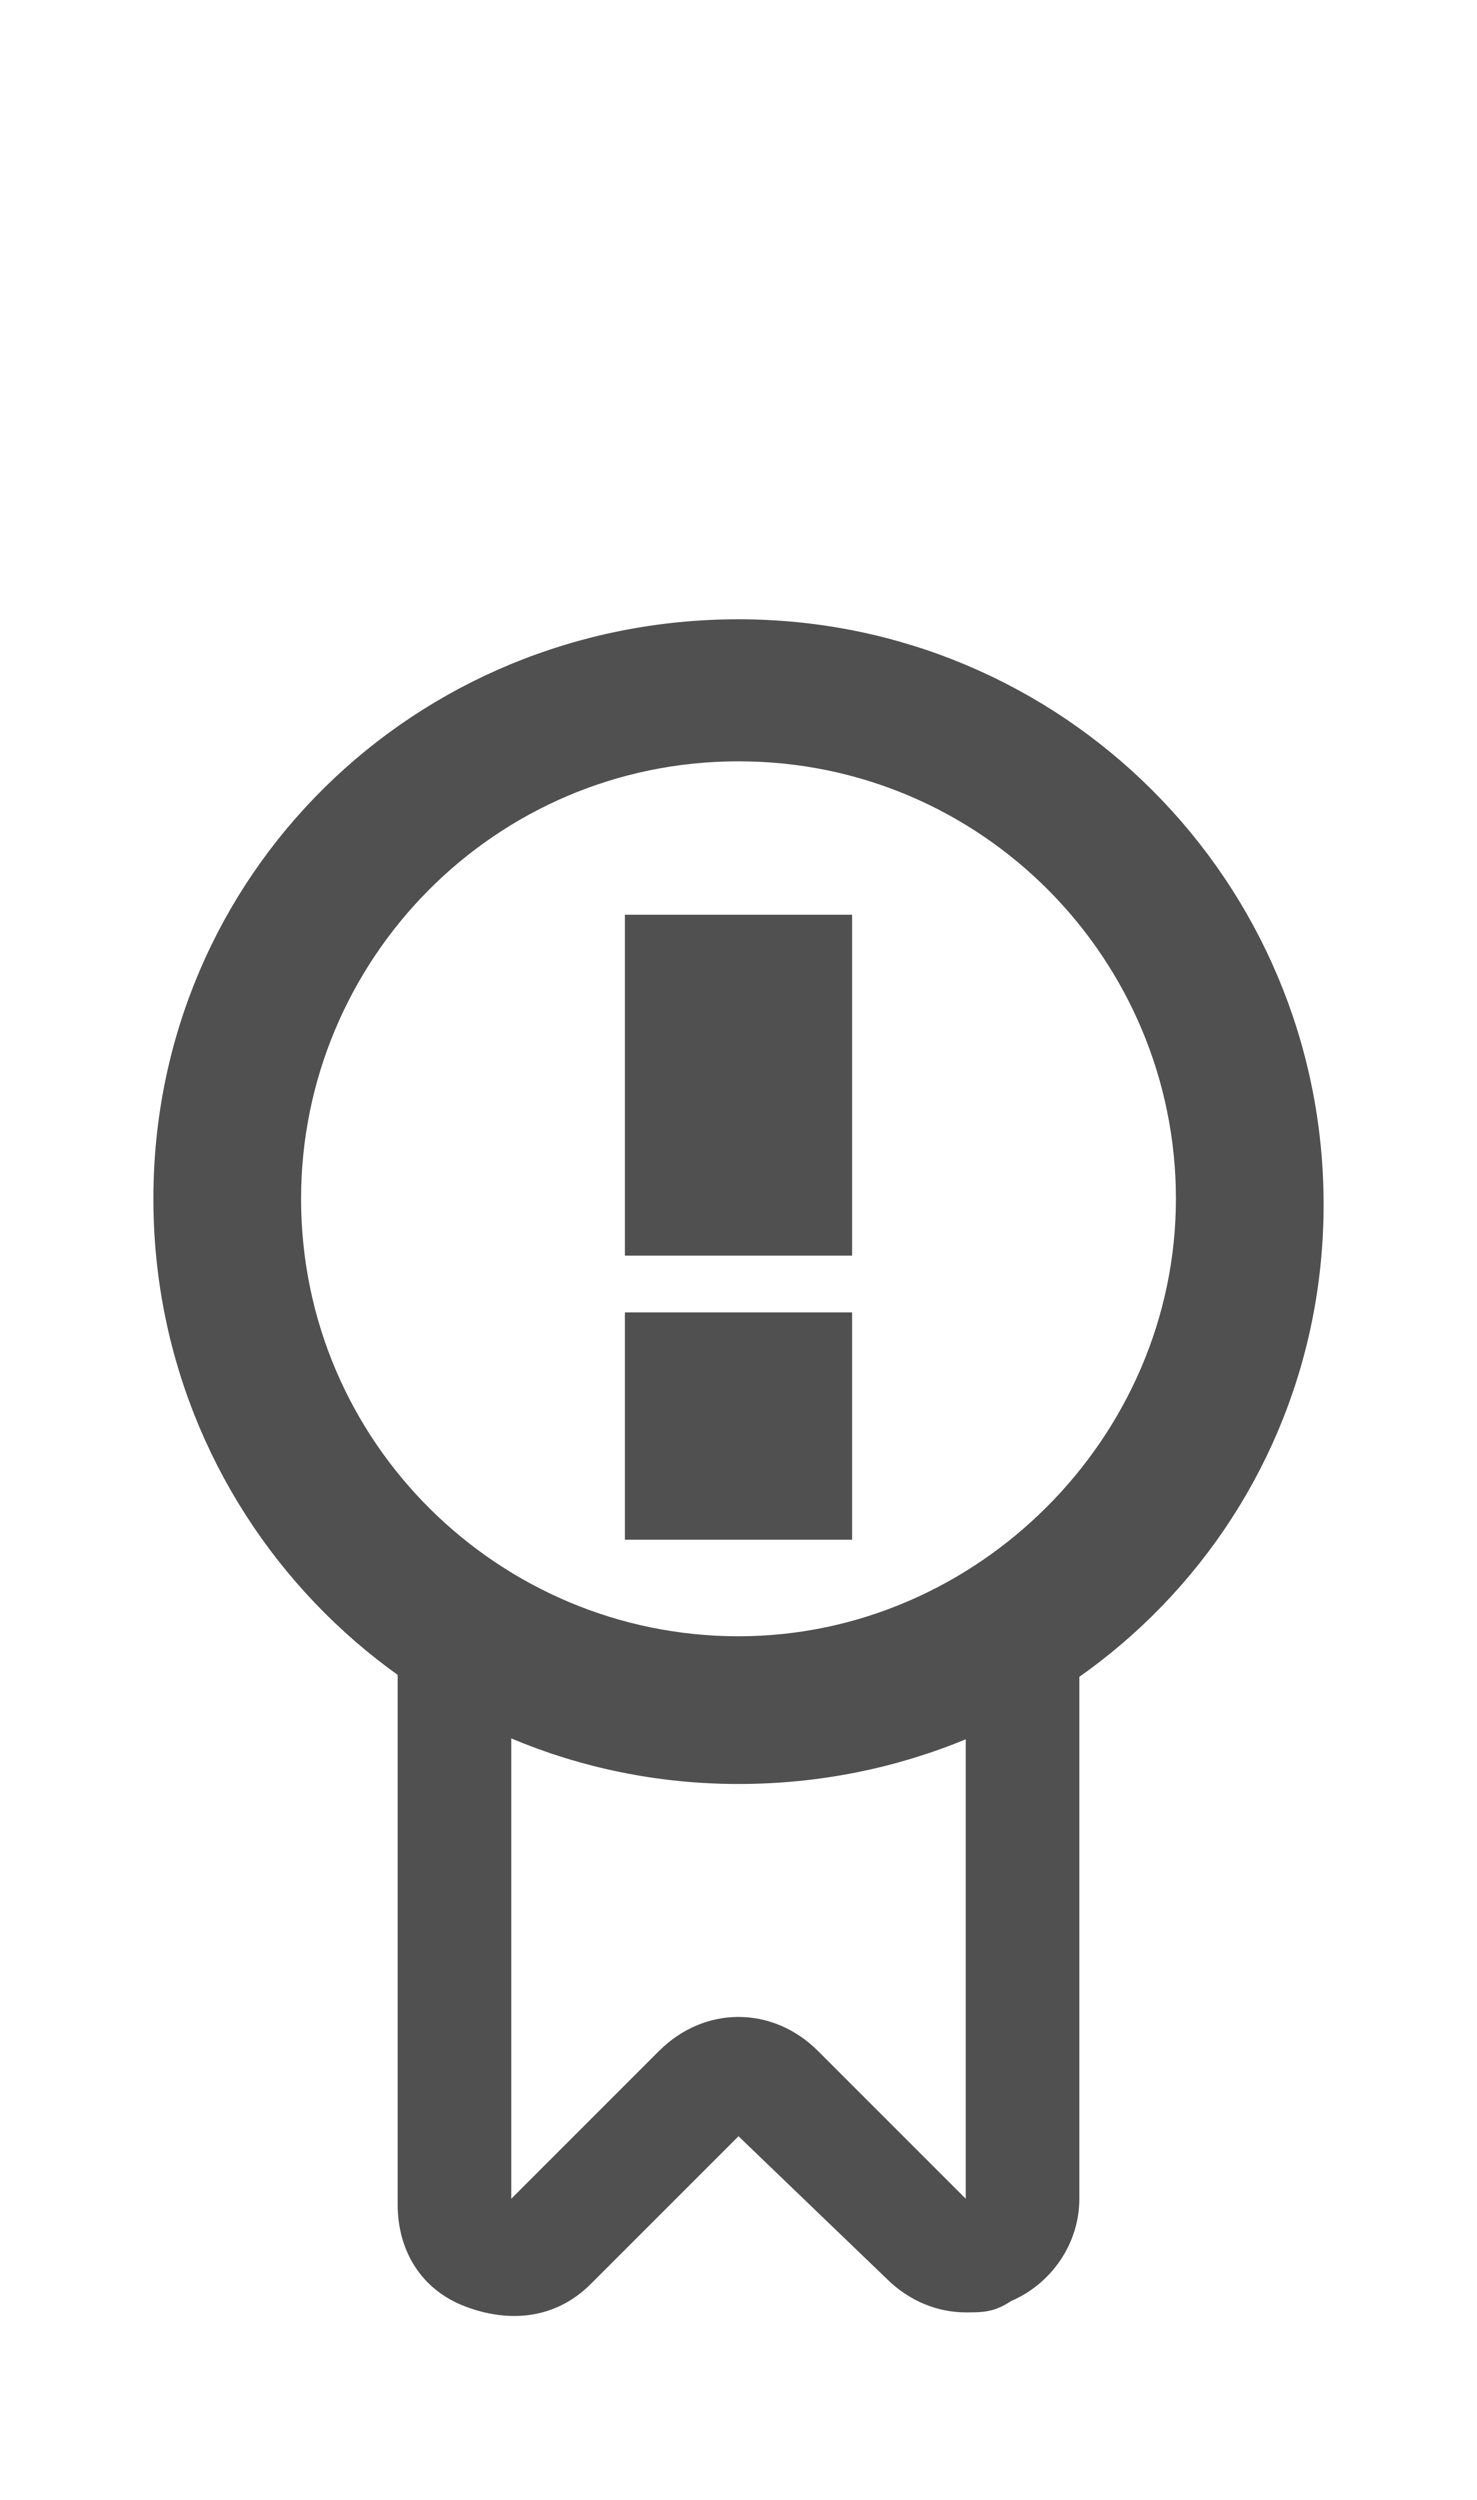
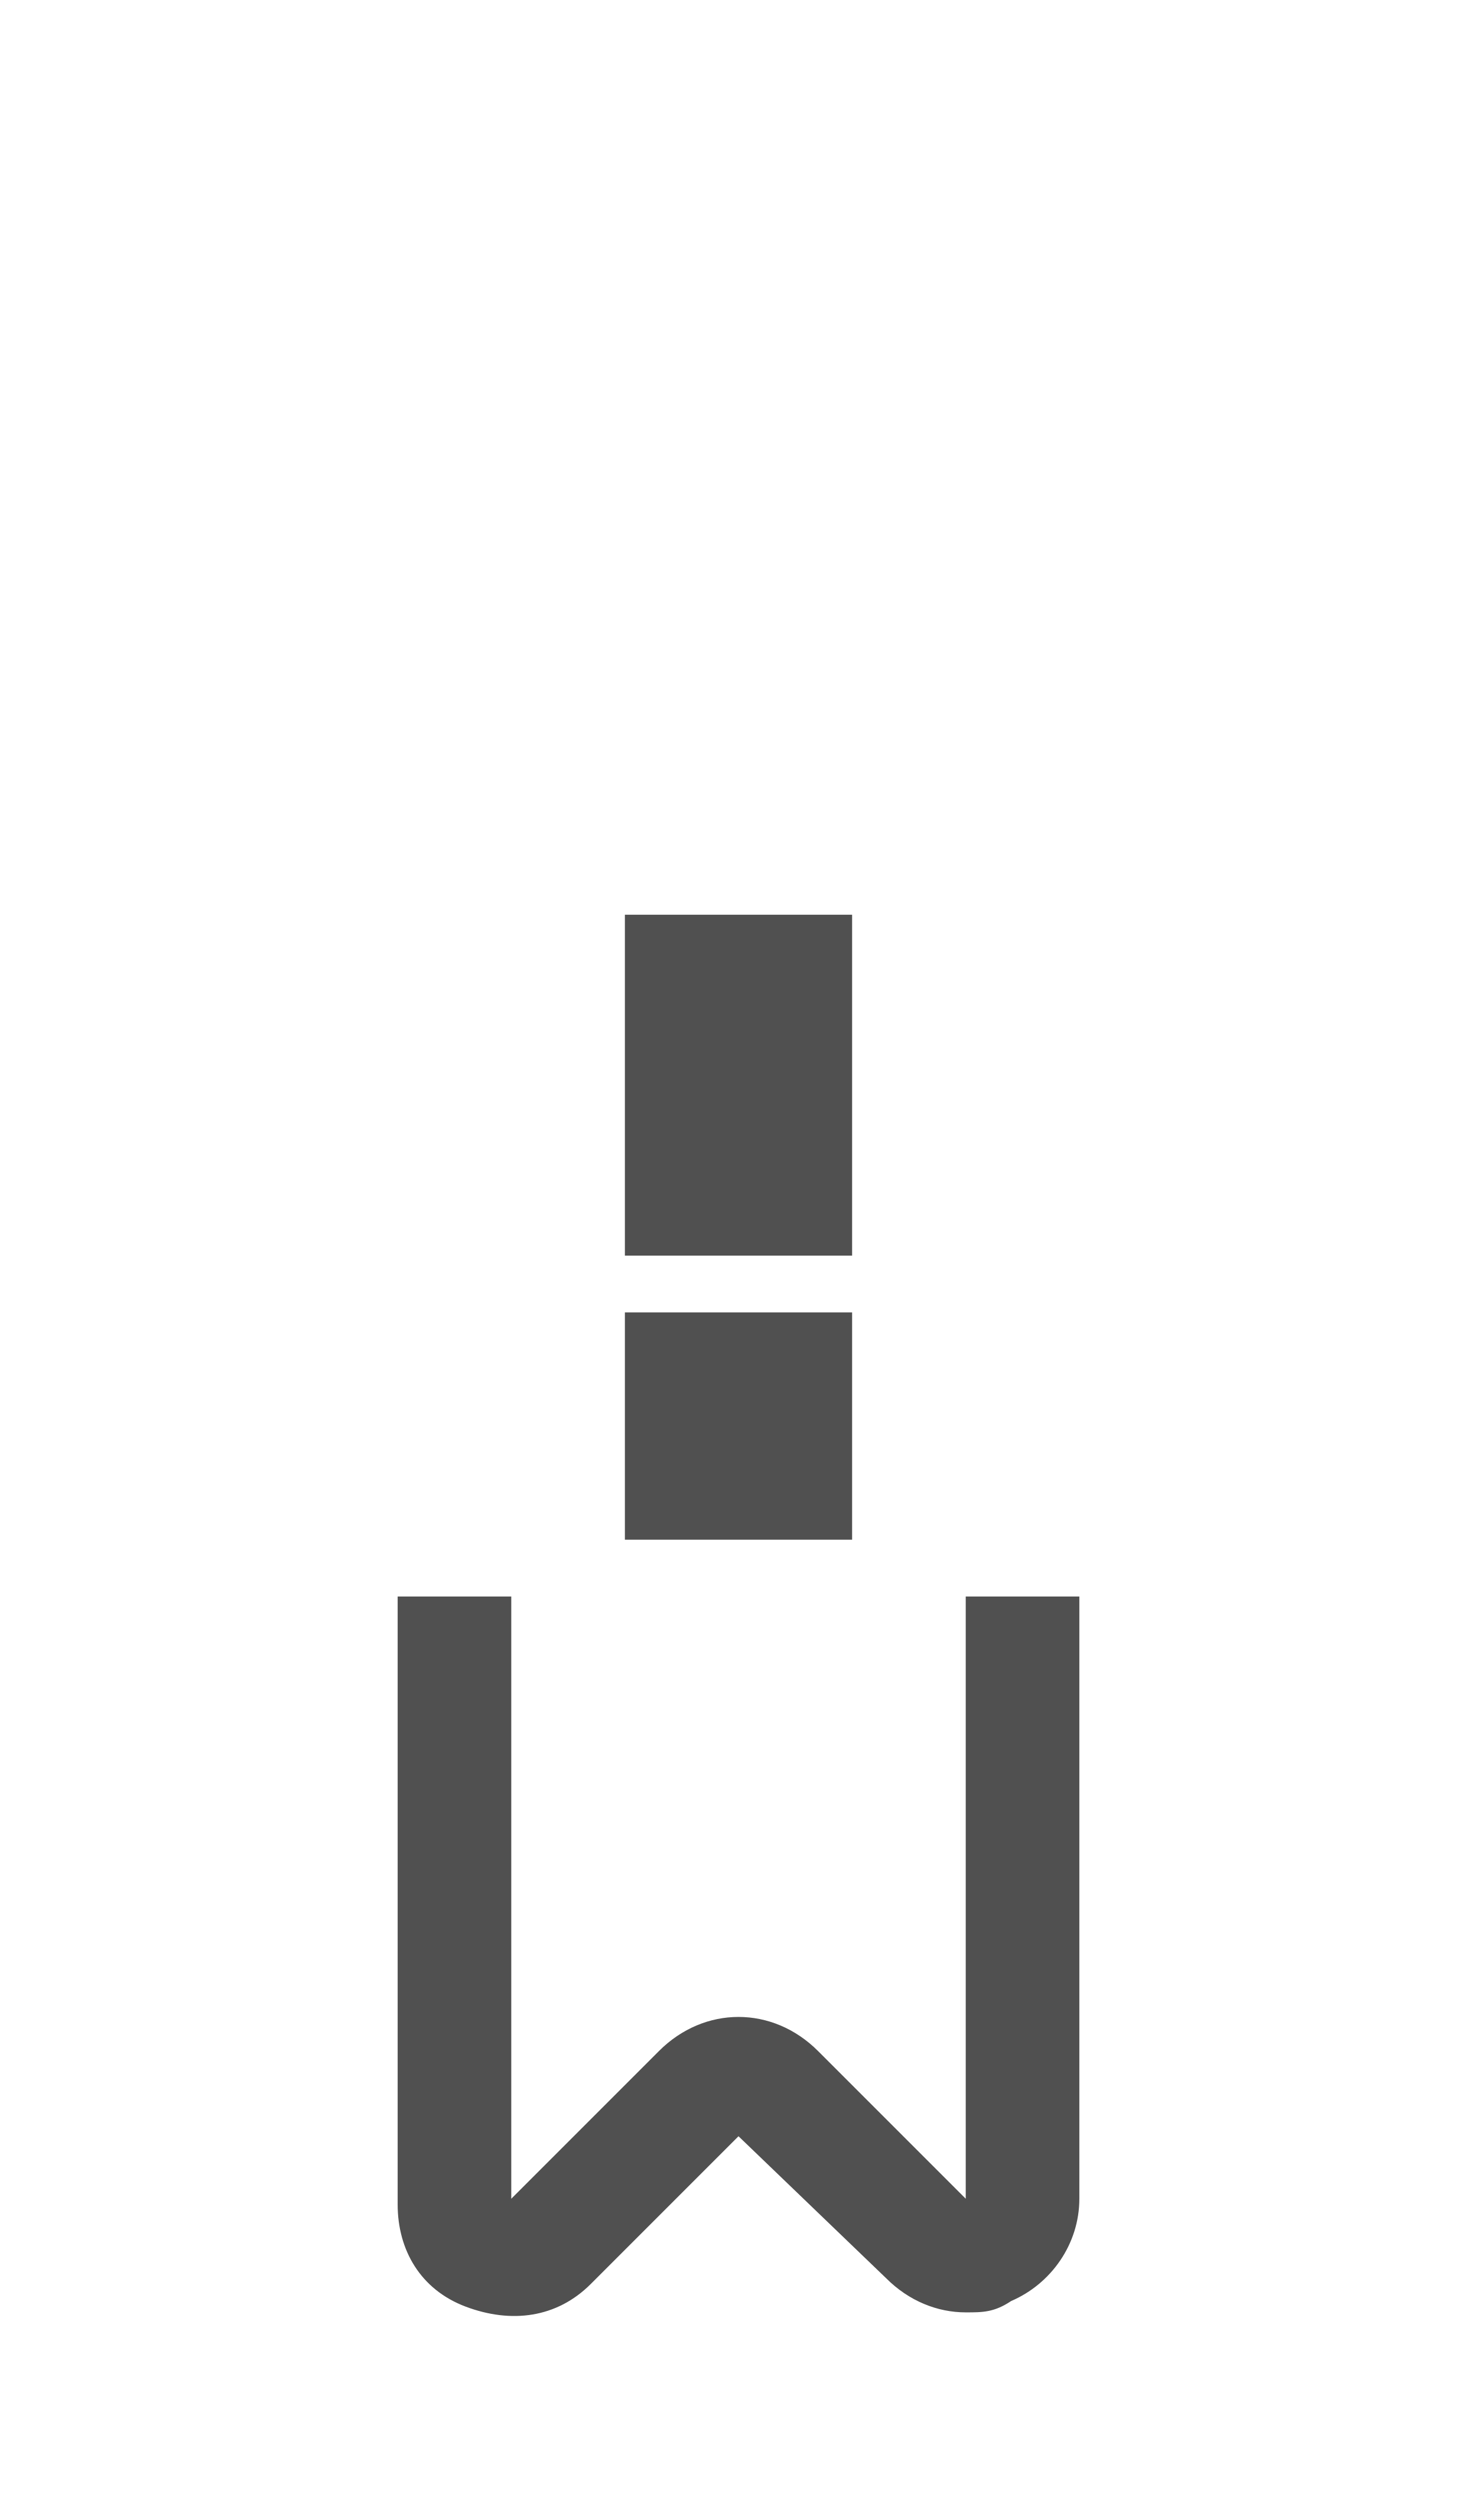
<svg xmlns="http://www.w3.org/2000/svg" version="1.1" id="Layer_1" x="0px" y="0px" viewBox="0 0 26 44" style="enable-background:new 0 0 26 44;" xml:space="preserve">
  <style type="text/css">
	.st0{fill:none;}
	.st1{fill:#505050;}
</style>
  <g>
-     <rect class="st0" width="26" height="44" />
-   </g>
+     </g>
  <g>
-     <path class="st1" d="M13,31.4c-5.7,0-10.3-4.6-10.3-10.3S7.3,10.9,13,10.9s10.3,4.6,10.3,10.3S18.7,31.4,13,31.4z M13,13.4   c-4.3,0-7.7,3.5-7.7,7.7c0,4.3,3.5,7.7,7.7,7.7s7.7-3.5,7.7-7.7C20.7,16.9,17.3,13.4,13,13.4z" />
-   </g>
+     </g>
  <g>
    <path class="st1" d="M17,40.7c-0.5,0-1-0.2-1.4-0.6L13,37.6l-2.6,2.6c-0.6,0.6-1.4,0.7-2.2,0.4c-0.8-0.3-1.2-1-1.2-1.8V28.1h2v10.6   l2.6-2.6c0.8-0.8,2-0.8,2.8,0l2.6,2.6V28.1h2v10.6c0,0.8-0.5,1.5-1.2,1.8C17.5,40.7,17.3,40.7,17,40.7z" />
  </g>
  <g>
    <rect x="11" y="16.1" class="st1" width="4" height="6" />
  </g>
  <g>
    <rect x="11" y="23.1" class="st1" width="4" height="4" />
  </g>
</svg>